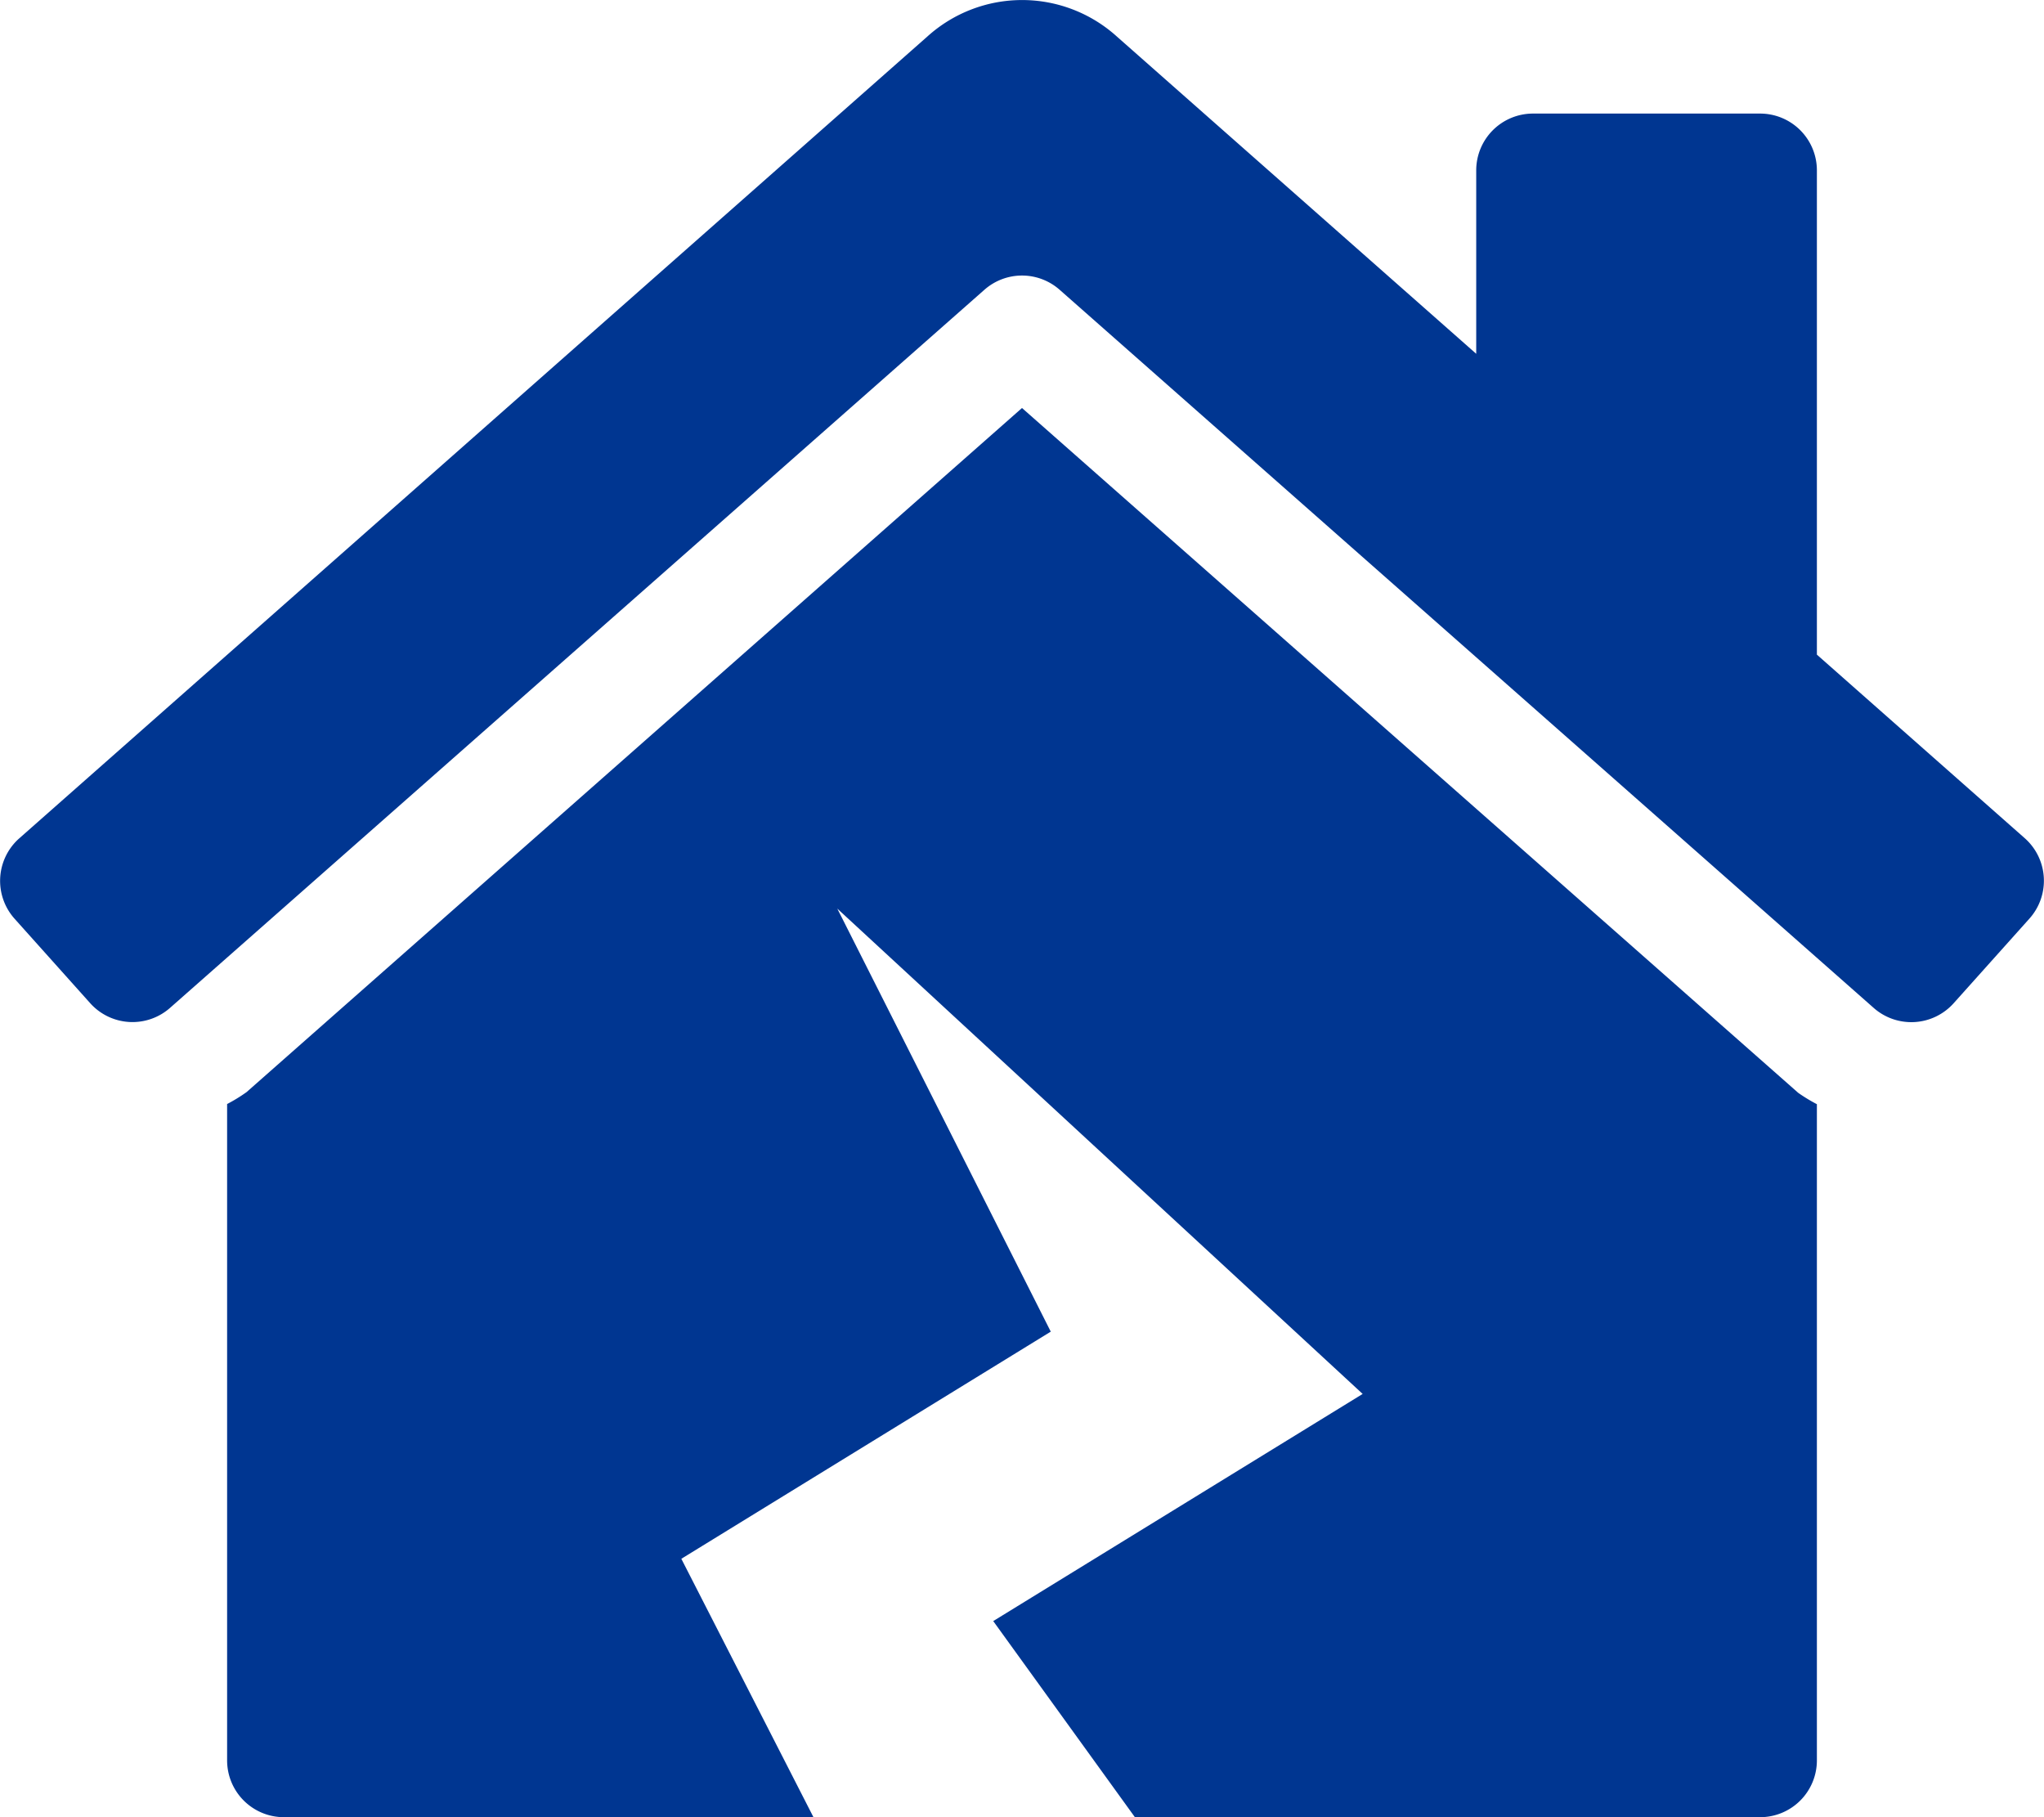
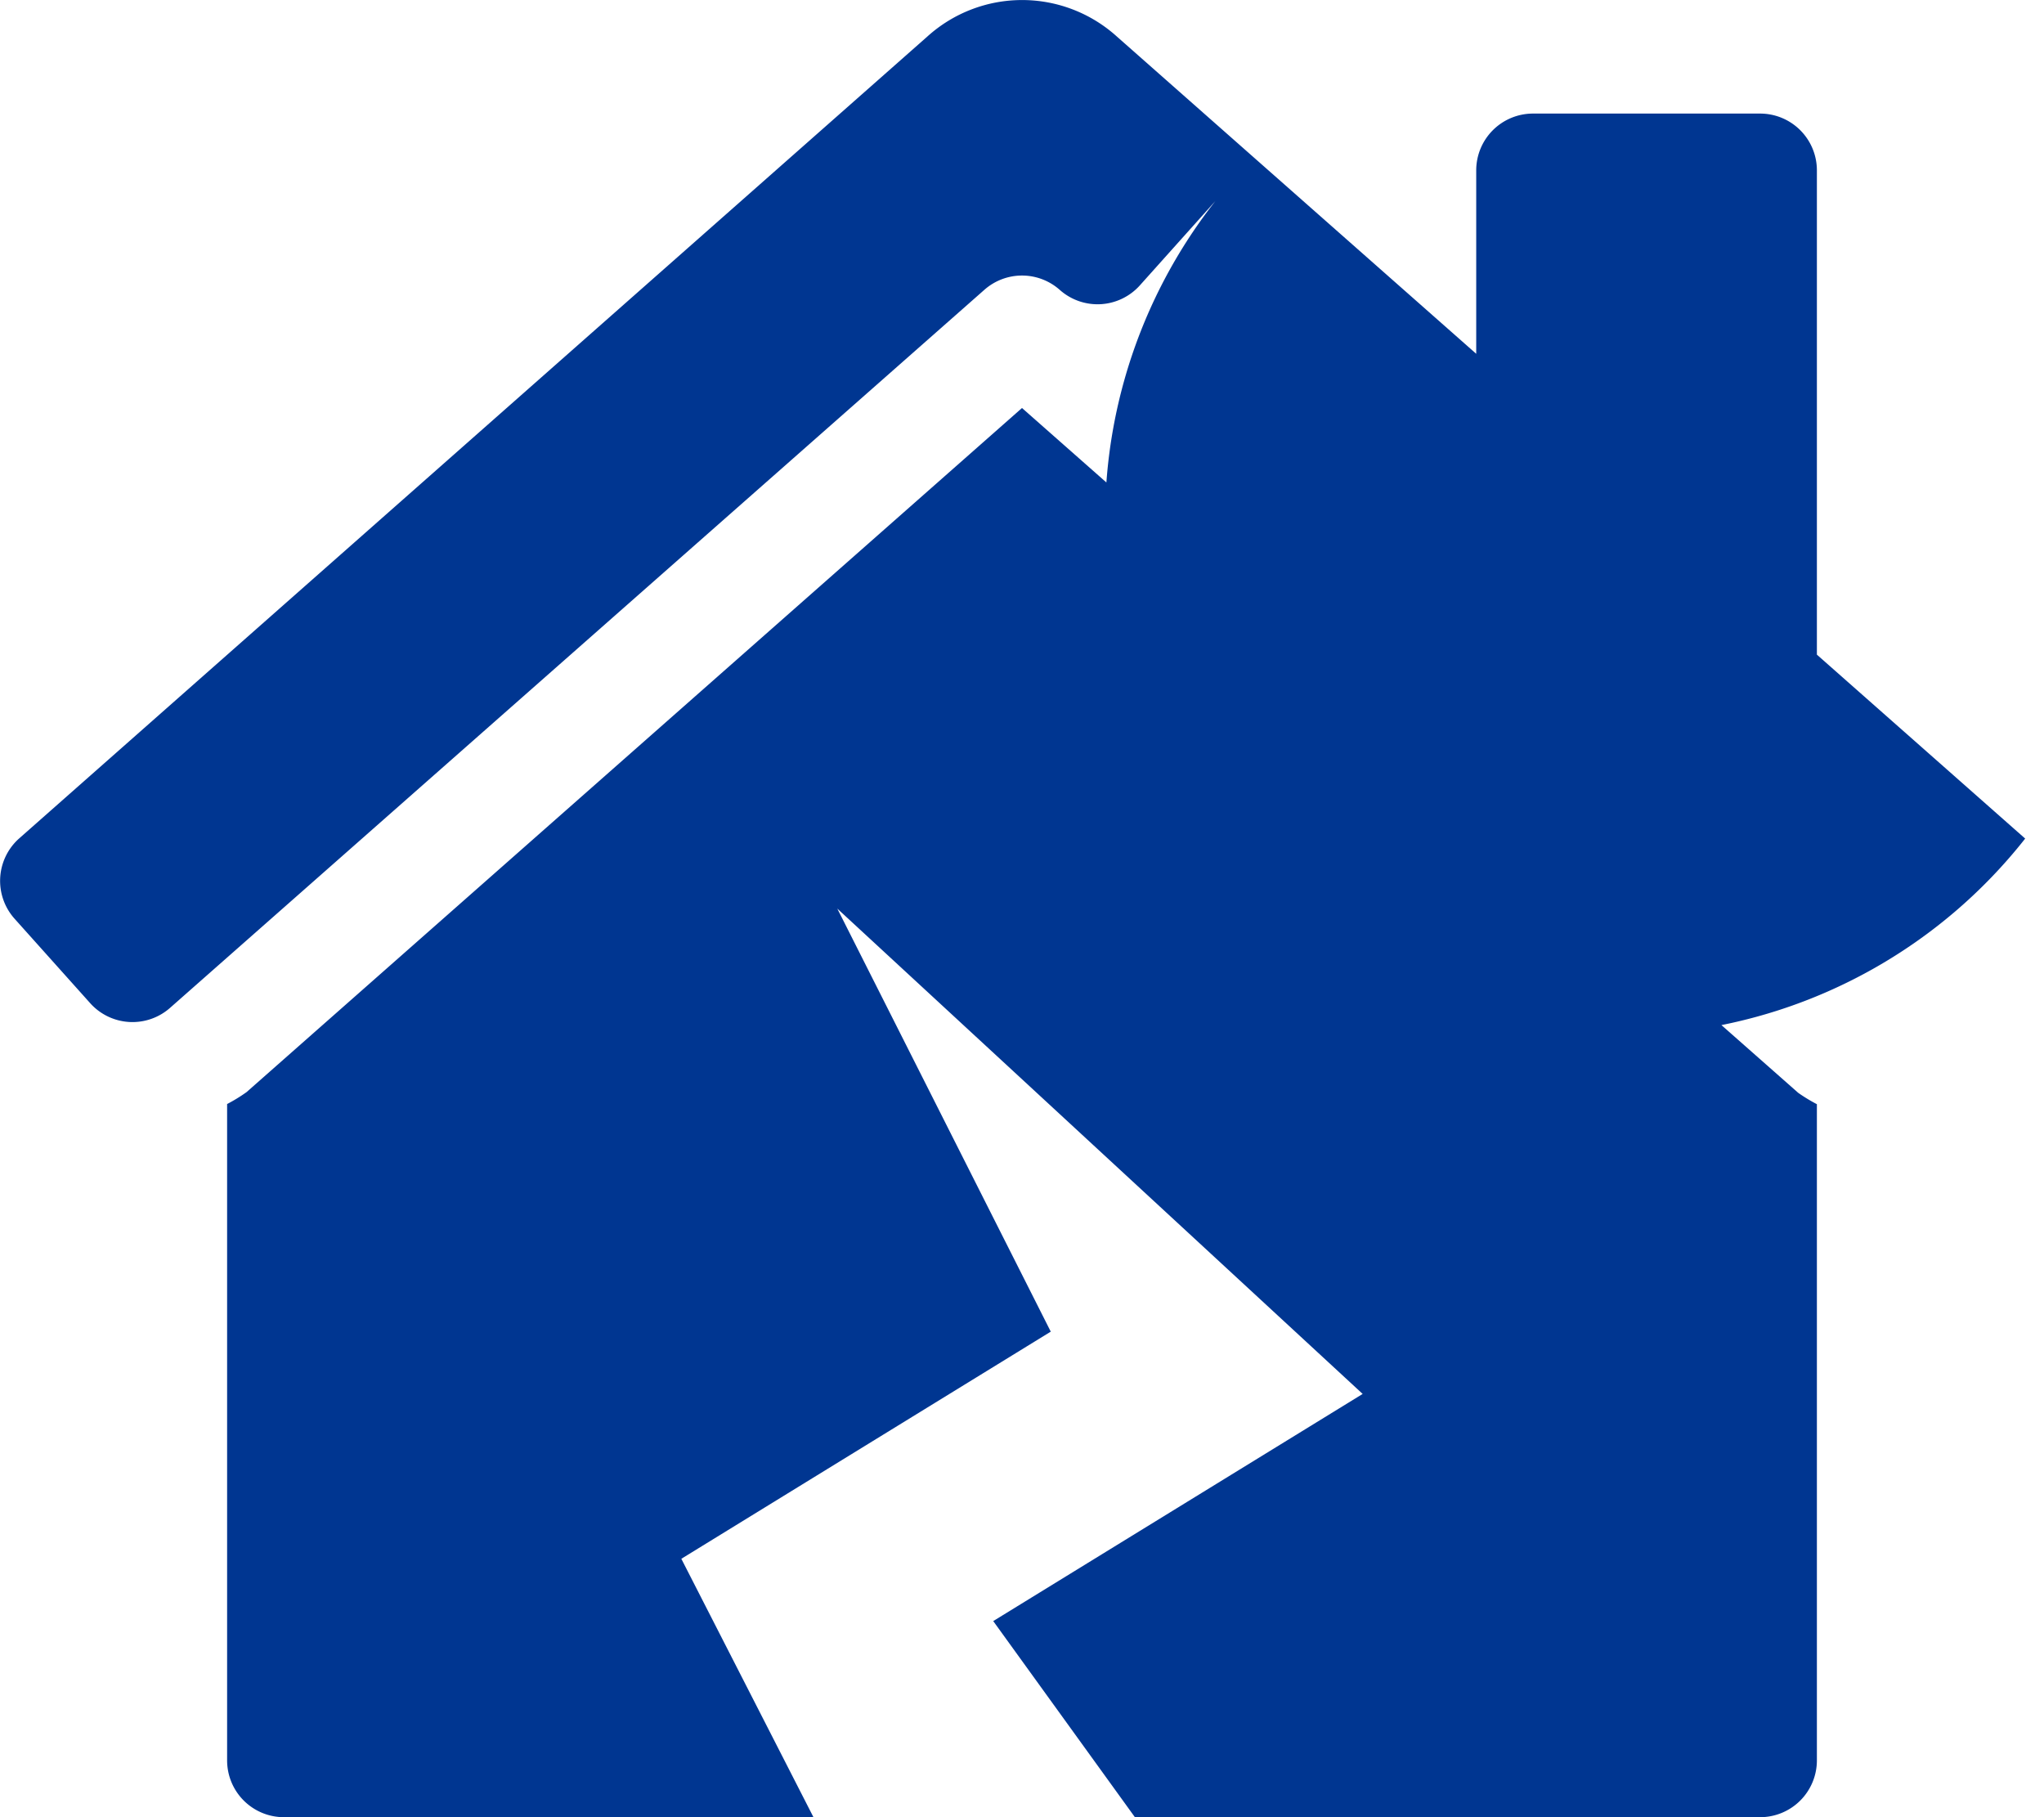
<svg xmlns="http://www.w3.org/2000/svg" width="40.5" height="36" viewBox="0 0 40.5 36">
  <defs>
    <style>.a{fill:#003691;}</style>
  </defs>
-   <path class="a" d="M20.25,8.083,4.885,21.636a3.253,3.253,0,0,1-.385.236v13A1.125,1.125,0,0,0,5.625,36H16.118L13.5,30.881l7.32-4.5L16.59,18,27,27.615l-7.32,4.5L22.487,36H34.875A1.125,1.125,0,0,0,36,34.875v-13a3.28,3.28,0,0,1-.37-.225Zm19.877,8.53L36,12.969V3.375A1.125,1.125,0,0,0,34.875,2.25h-4.5A1.125,1.125,0,0,0,29.25,3.375V7.009L22.131.725a2.8,2.8,0,0,0-3.758,0l-18,15.891A1.125,1.125,0,0,0,.288,18.2l1.5,1.675a1.125,1.125,0,0,0,1.589.085L19.506,5.74a1.126,1.126,0,0,1,1.489,0L37.119,19.962a1.126,1.126,0,0,0,1.589-.085l1.5-1.675A1.125,1.125,0,0,0,40.127,16.613Z" transform="translate(0)" />
+   <path class="a" d="M20.25,8.083,4.885,21.636a3.253,3.253,0,0,1-.385.236v13A1.125,1.125,0,0,0,5.625,36H16.118L13.5,30.881l7.32-4.5L16.59,18,27,27.615l-7.32,4.5L22.487,36H34.875A1.125,1.125,0,0,0,36,34.875v-13a3.28,3.28,0,0,1-.37-.225Zm19.877,8.53L36,12.969V3.375A1.125,1.125,0,0,0,34.875,2.25h-4.5A1.125,1.125,0,0,0,29.25,3.375V7.009L22.131.725a2.8,2.8,0,0,0-3.758,0l-18,15.891A1.125,1.125,0,0,0,.288,18.2l1.5,1.675a1.125,1.125,0,0,0,1.589.085L19.506,5.74a1.126,1.126,0,0,1,1.489,0a1.126,1.126,0,0,0,1.589-.085l1.5-1.675A1.125,1.125,0,0,0,40.127,16.613Z" transform="translate(0)" />
</svg>